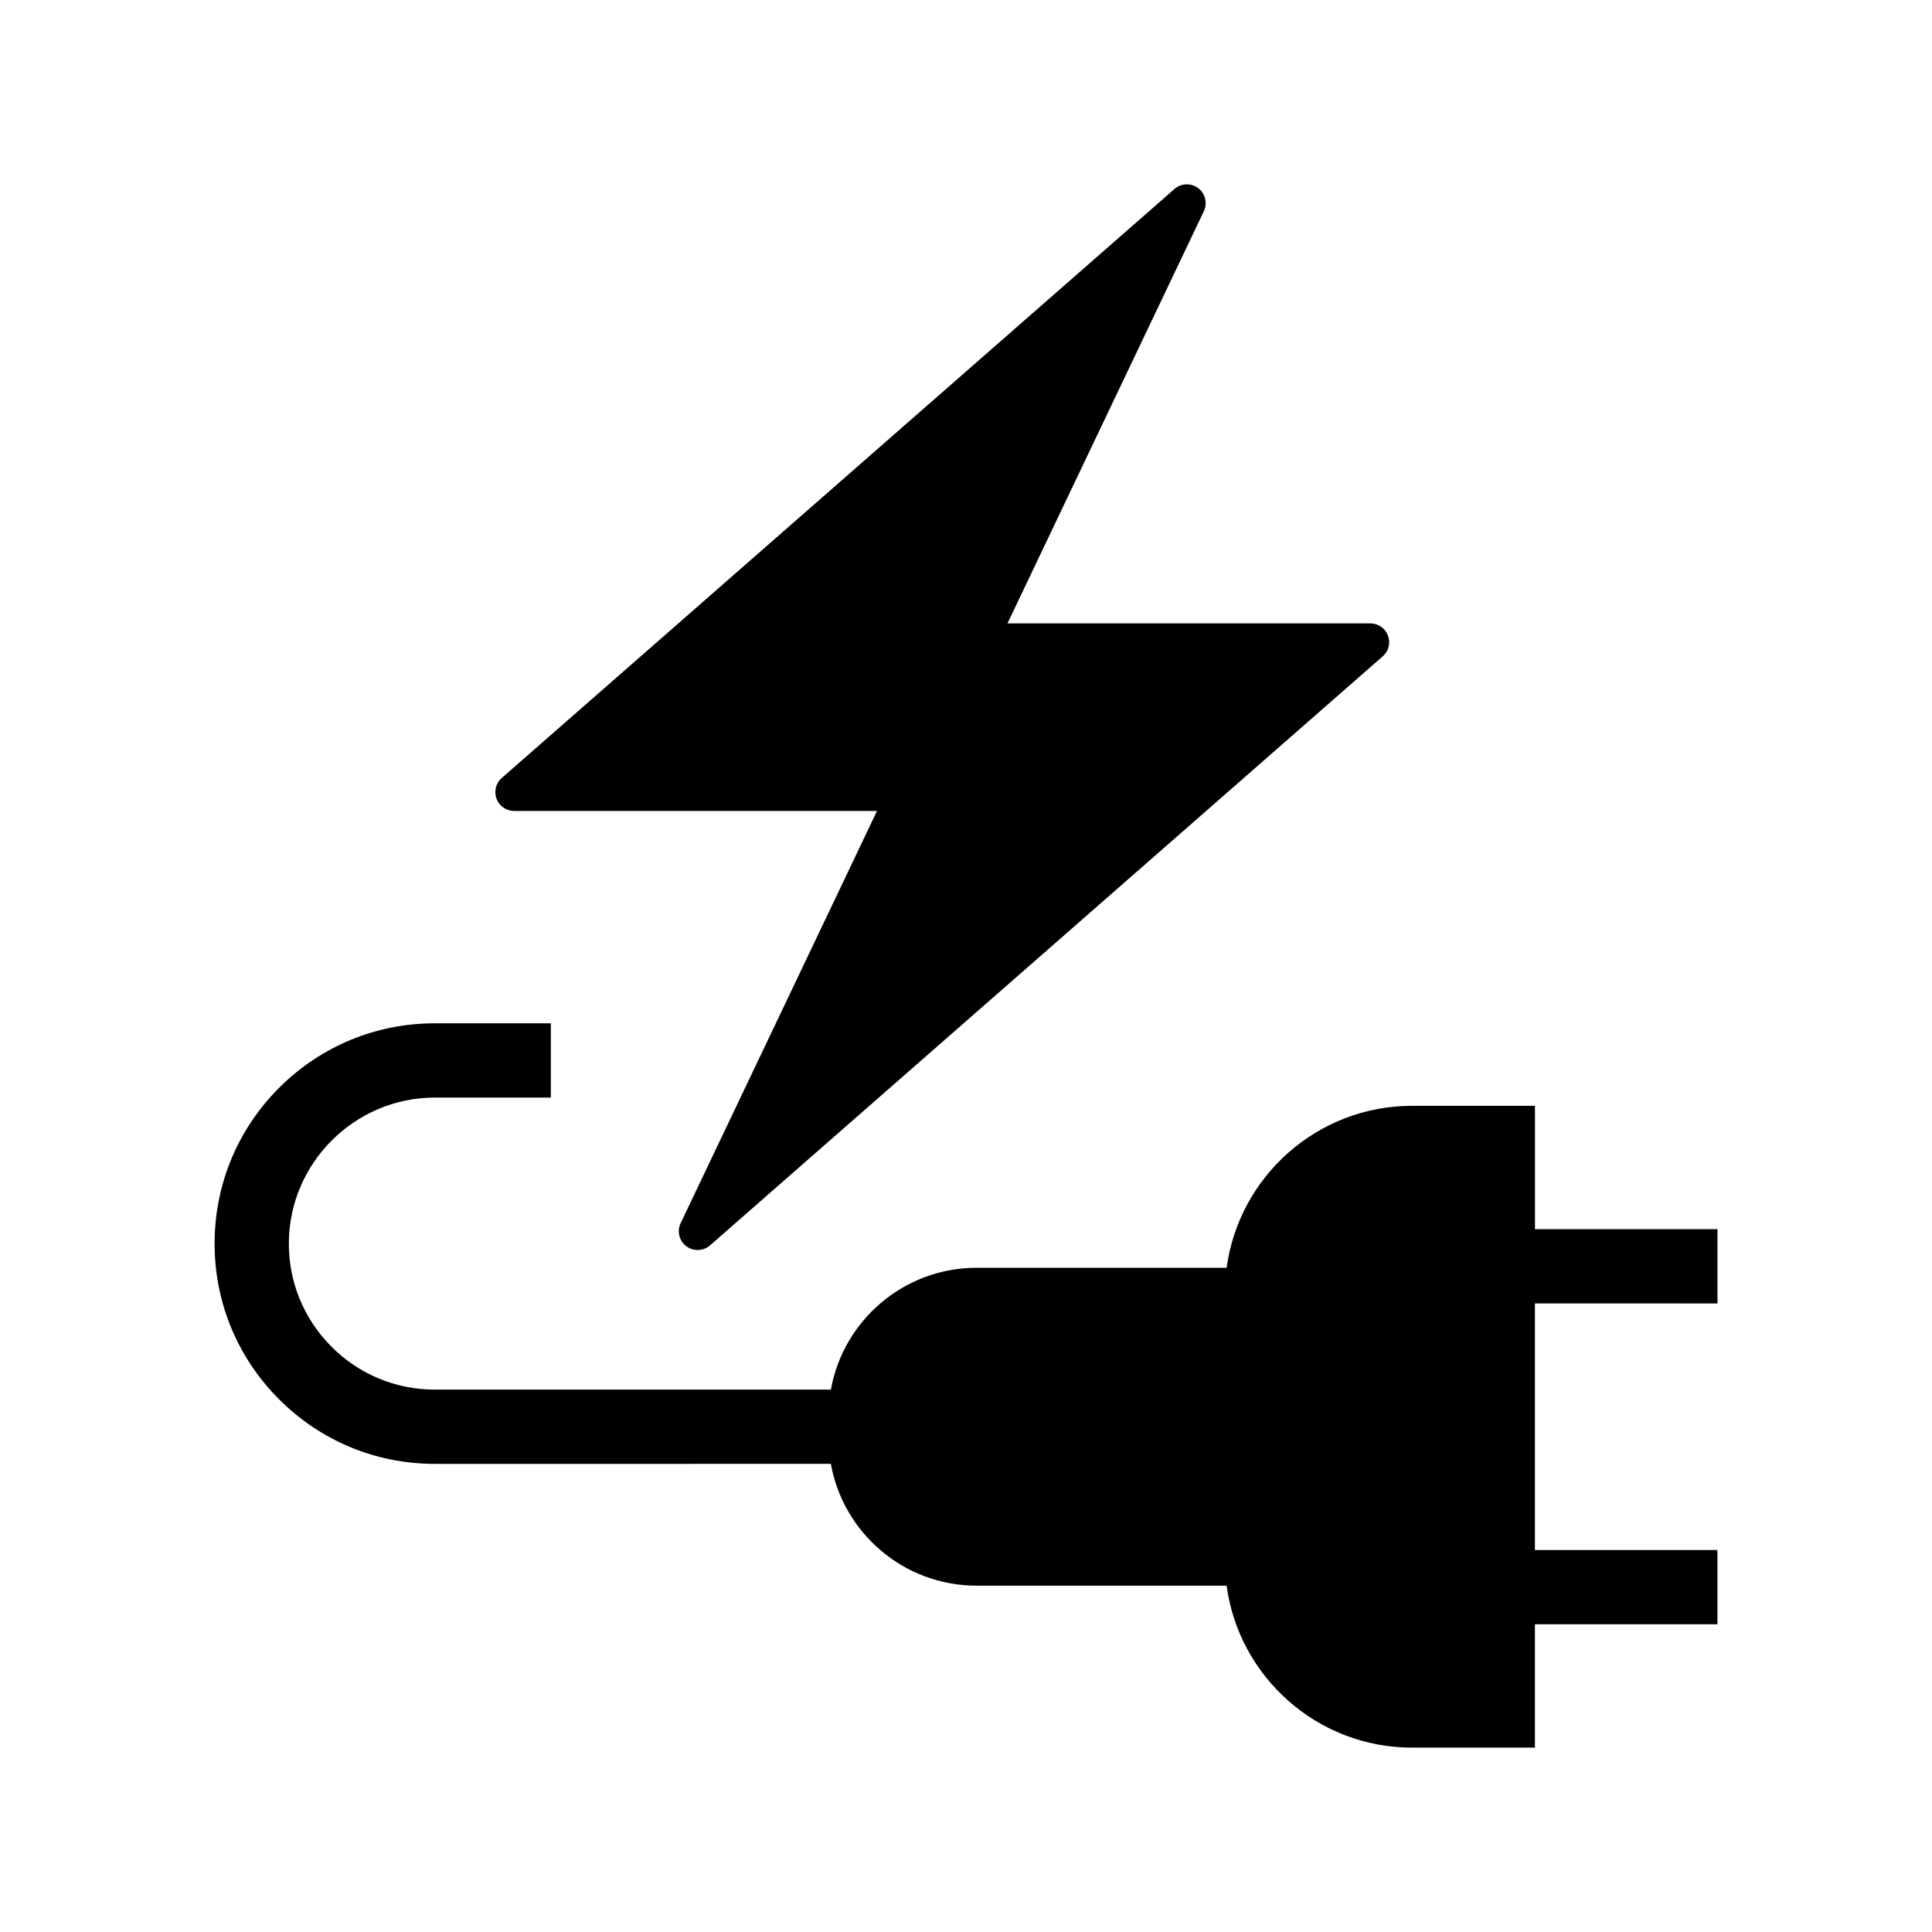
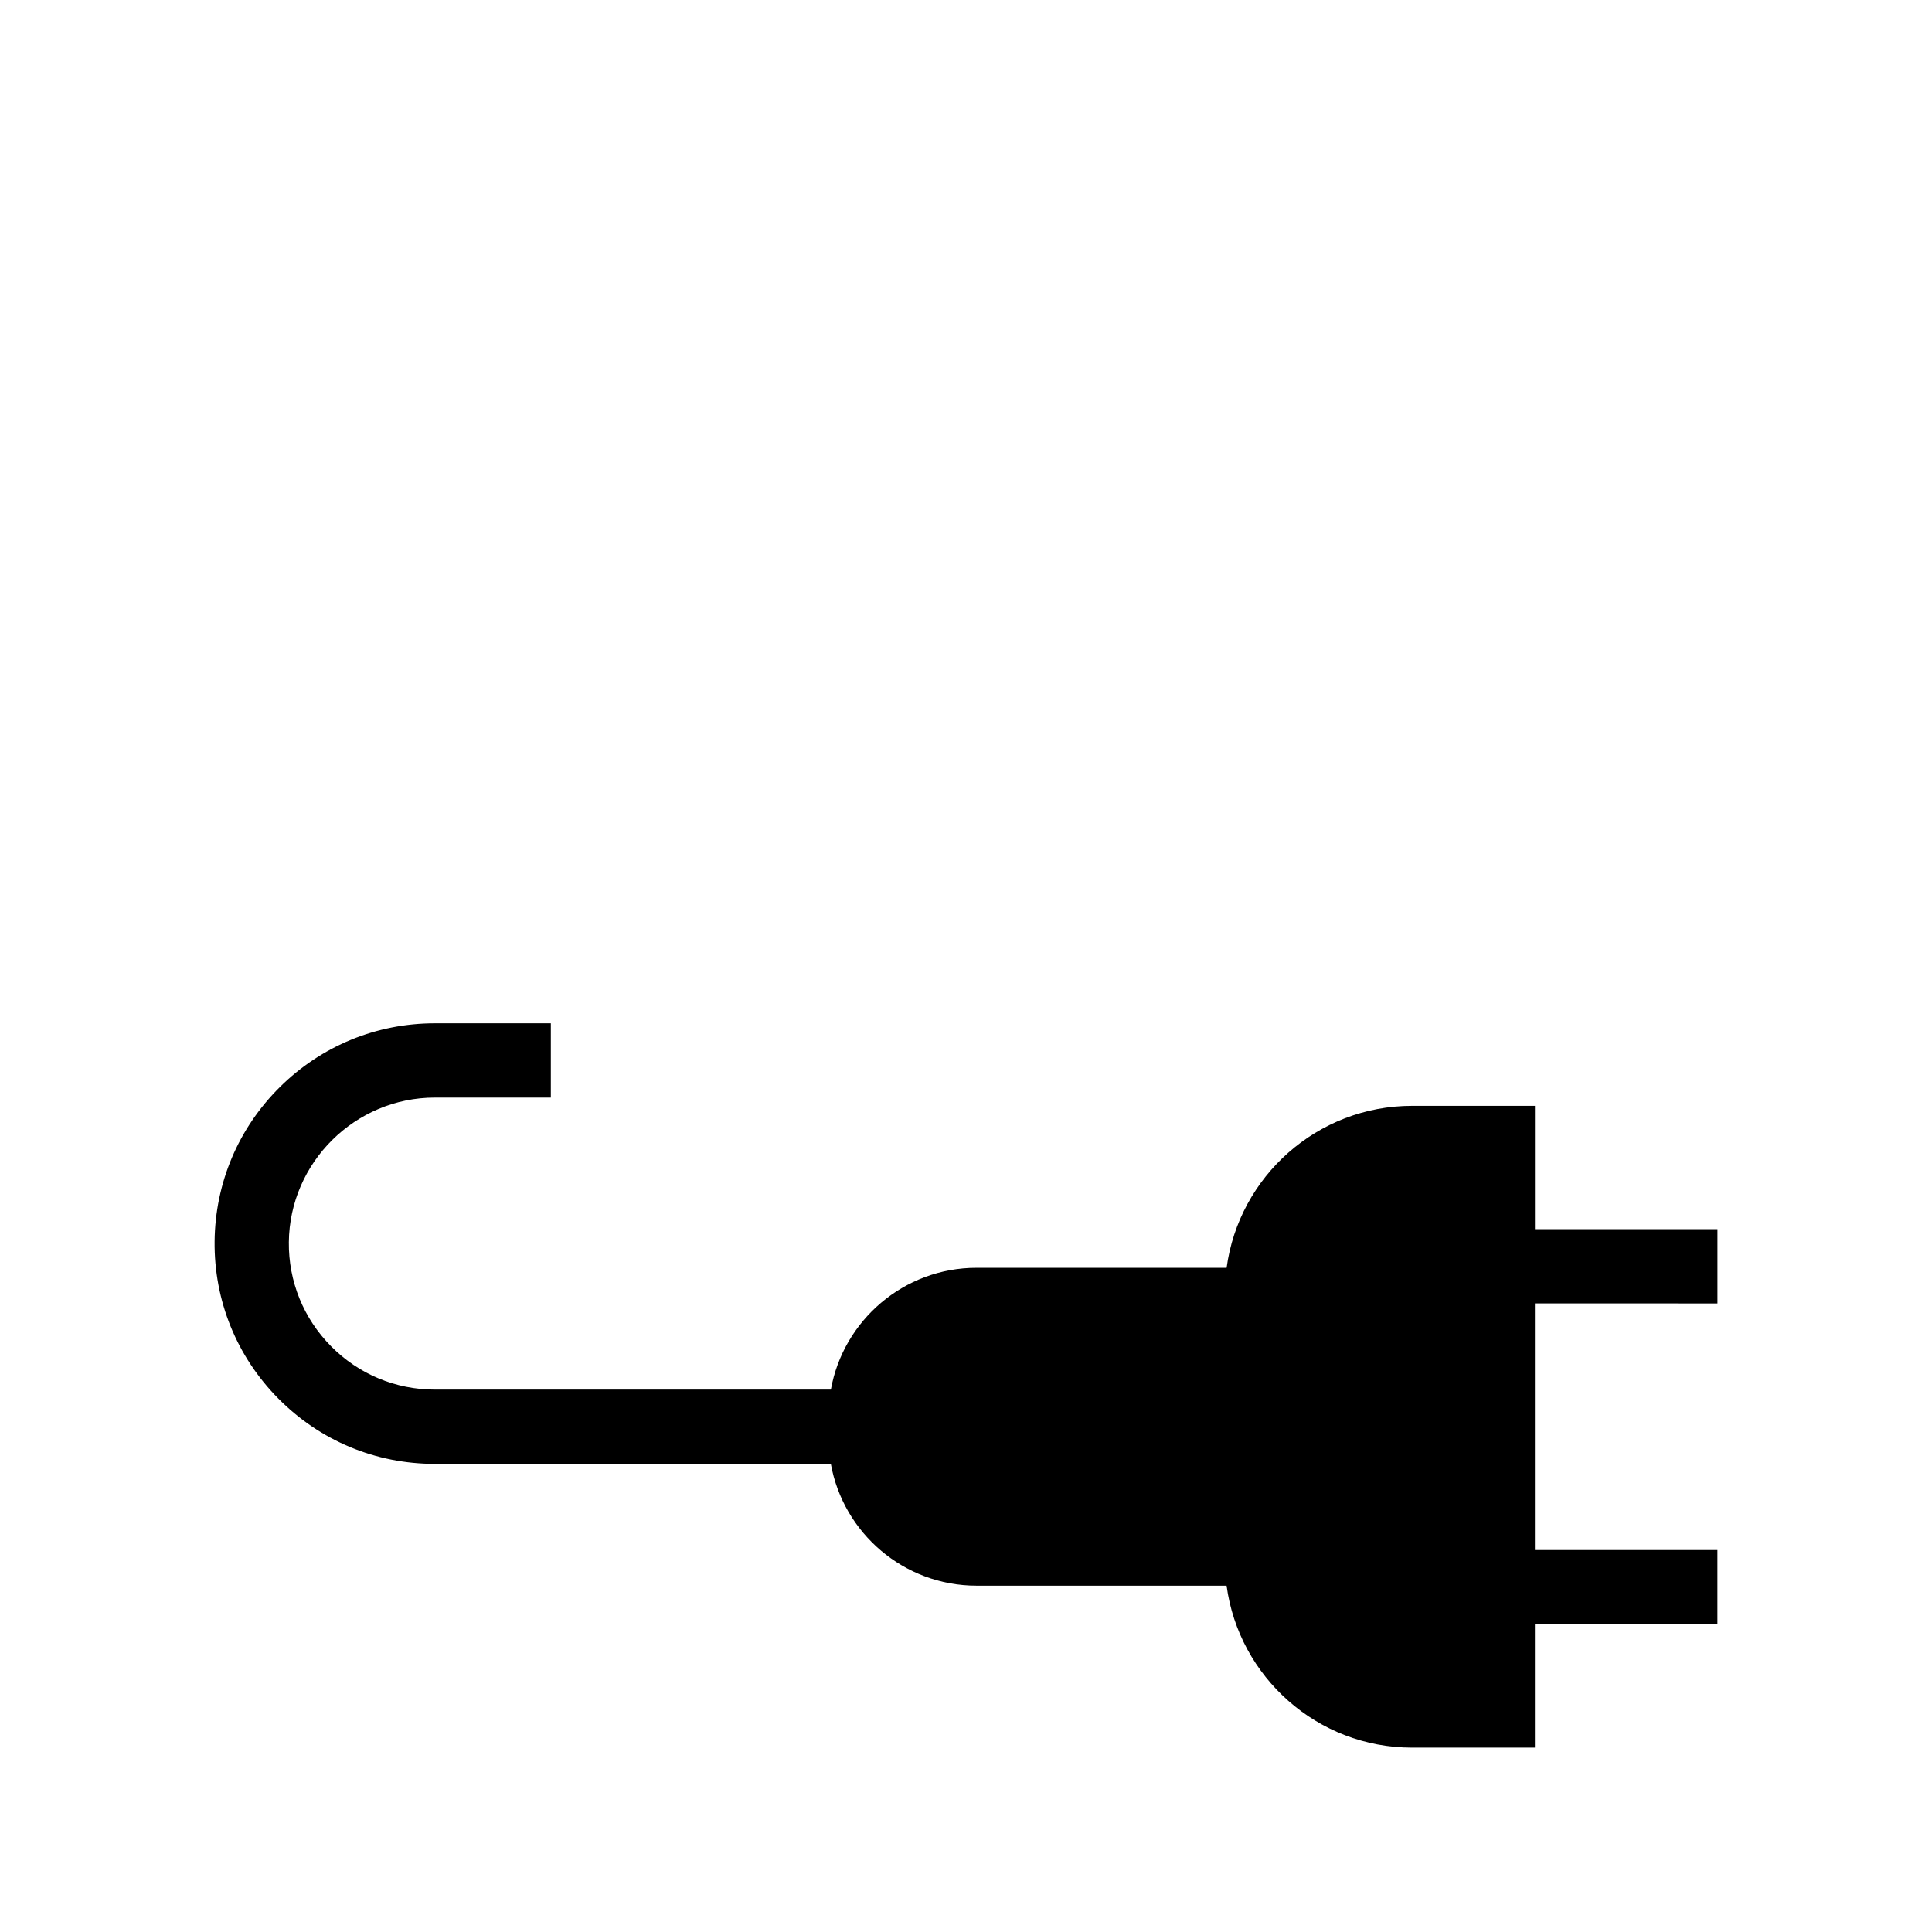
<svg xmlns="http://www.w3.org/2000/svg" fill="#000000" width="800px" height="800px" version="1.1" viewBox="144 144 512 512">
  <g>
-     <path d="m275.71 355.97c-0.809-1.785-0.488-3.887 0.812-5.352l0.207-0.234 178.55-156.33c1.789-1.535 4.441-1.598 6.309-0.156 1.855 1.434 2.457 4.004 1.426 6.117l-52.02 109.19h96.16c2.027 0 3.836 1.211 4.613 3.086 0.766 1.871 0.34 4.004-1.094 5.426l-0.23 0.215-45.418 39.77-100.22 87.75-32.668 28.609c-0.934 0.801-2.098 1.199-3.258 1.199-1.102 0-2.211-0.363-3.125-1.098-1.812-1.453-2.367-3.961-1.367-6.031l52.027-109.22h-96.16c-1.957 0-3.742-1.152-4.543-2.938z" />
    <path d="m550.77 489.42v65.352h48.367v19.68h-48.367v32.688h-32.566c-25.086 0-45.875-18.719-49.141-42.922h-66.273c-19.258 0-35.32-13.953-38.605-32.281l-104.94 0.004c-15.699 0-30.434-6.144-41.48-17.305-11.051-11.16-17.047-25.953-16.891-41.652 0.152-15.484 6.297-30.012 17.297-40.906 11-10.898 25.59-16.895 41.074-16.895h30.734v19.68l-30.734 0.004c-21.125 0-38.484 17.188-38.695 38.312-0.102 10.41 3.879 20.215 11.199 27.609 7.324 7.398 17.094 11.473 27.496 11.473h104.95c3.285-18.332 19.344-32.285 38.605-32.285h66.273c3.266-24.203 24.055-42.922 49.141-42.922h32.566v32.688h48.367v19.68z" />
  </g>
</svg>